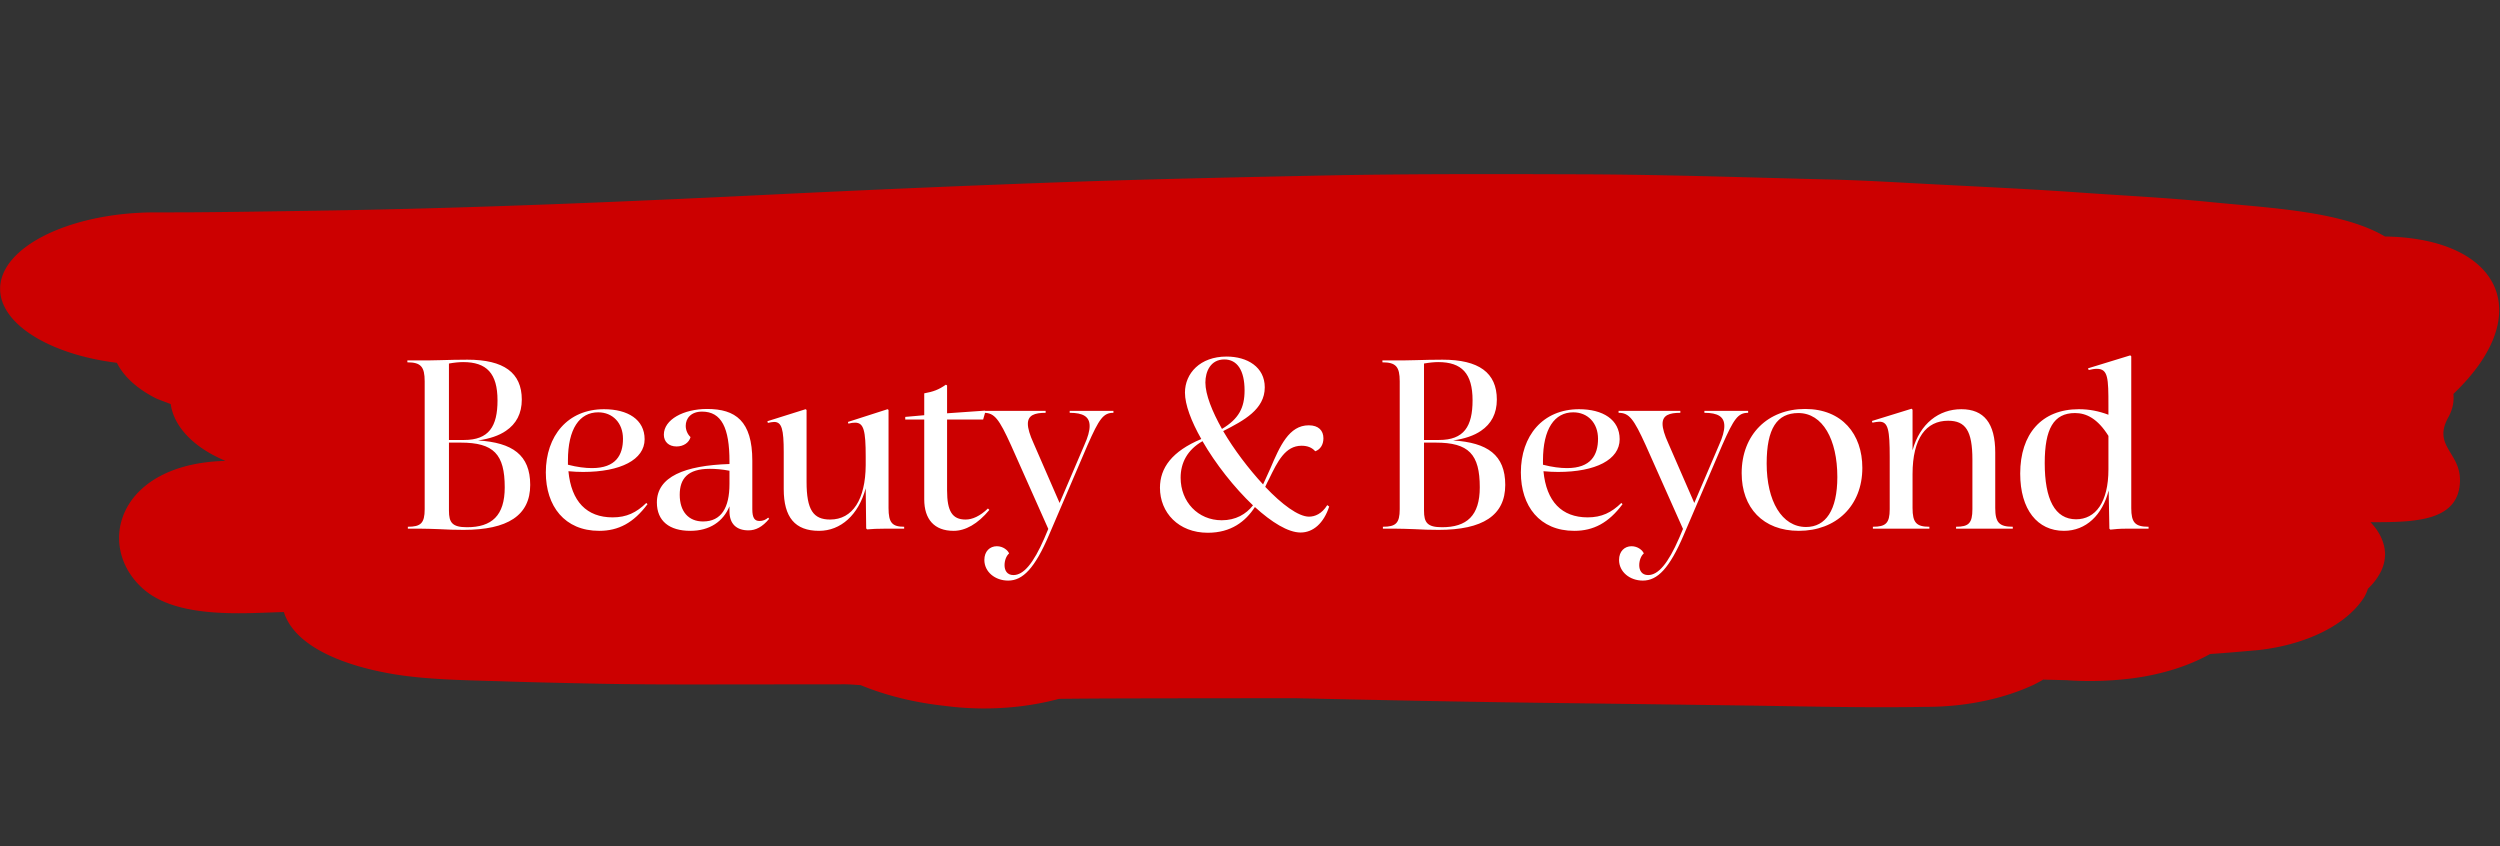
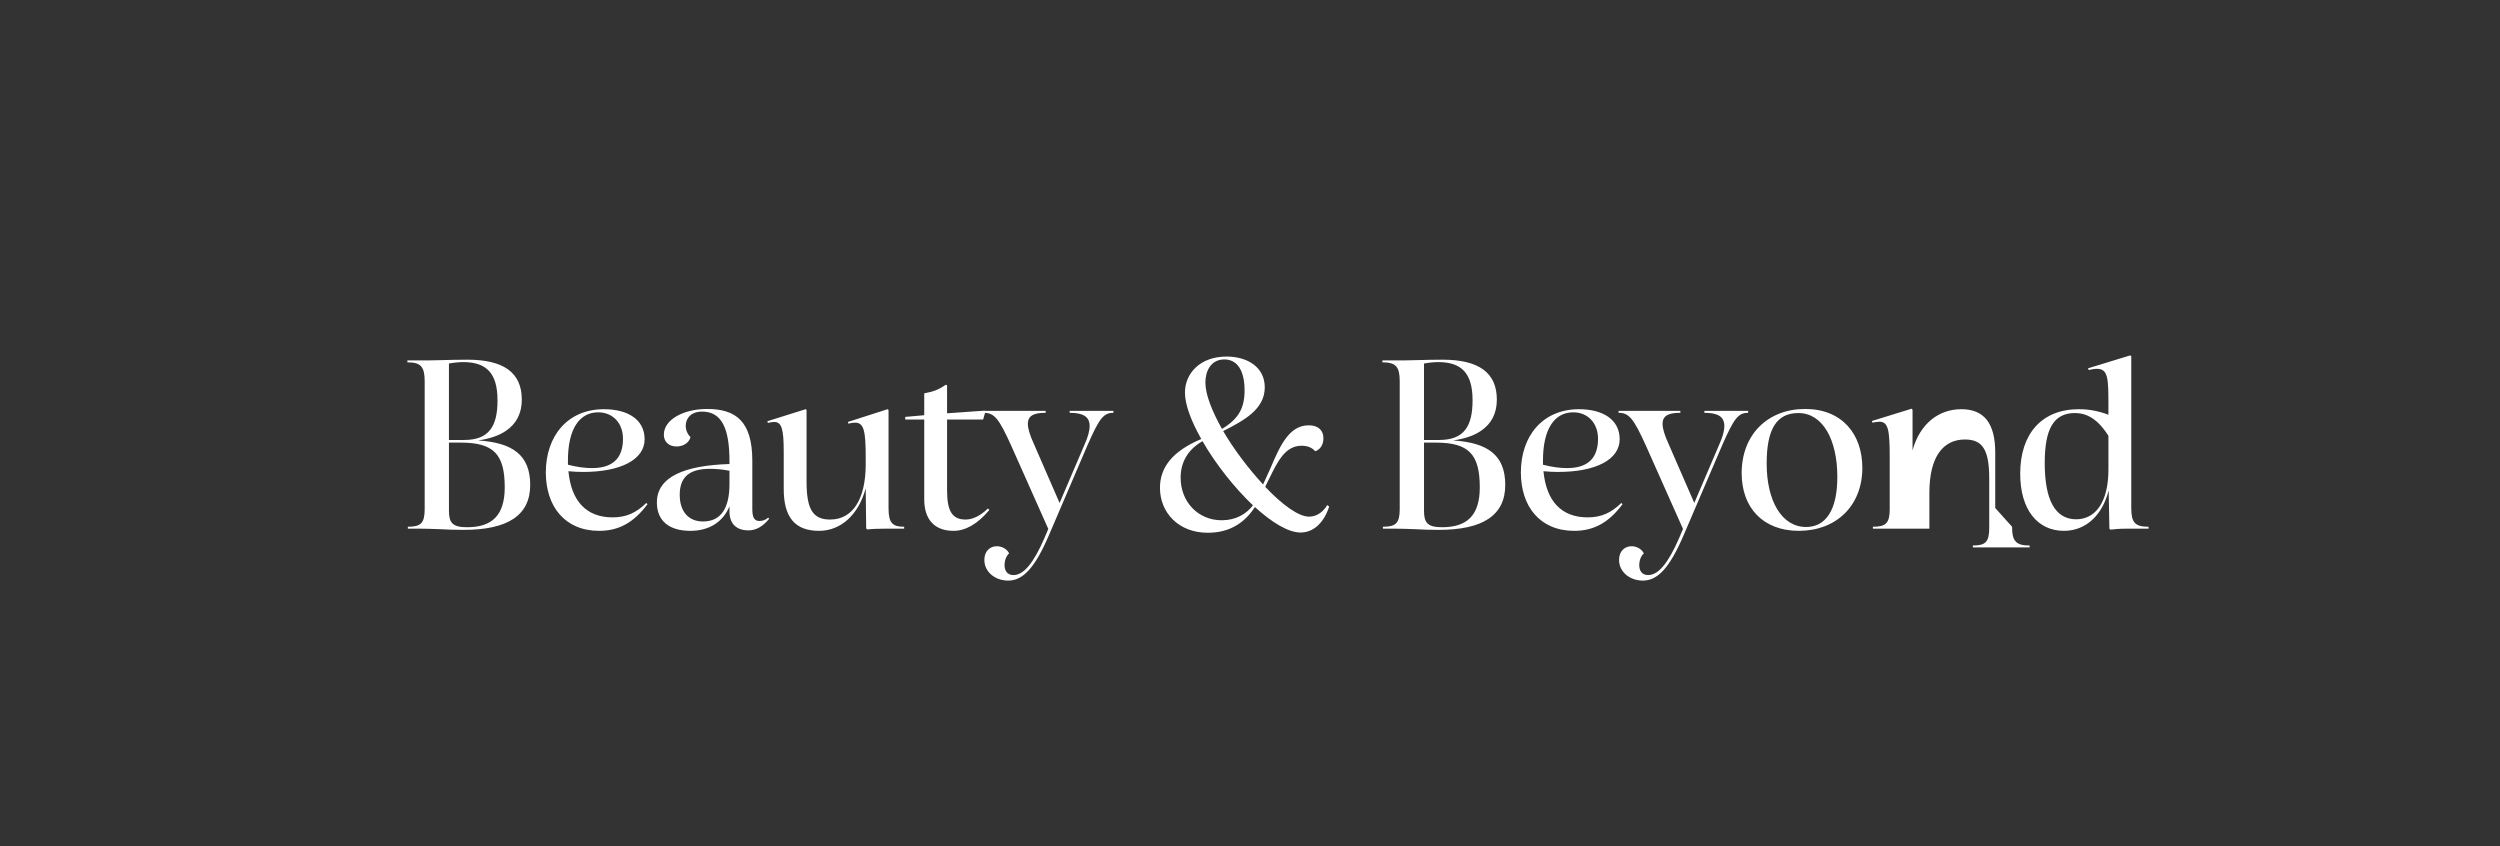
<svg xmlns="http://www.w3.org/2000/svg" width="260" height="88" fill="none" viewBox="0 0 260 88">
  <rect x="0" y="0" width="260" height="88" fill="#333333" stroke="none" />
-   <path fill="#C00" d="M98.278 73.413c3.98.526 8.14.269 11.861-.733 3.839-.048 7.699-.046 11.528-.056l12.937-.014c9.056.202 18.112.392 27.179.501 6.955.089 13.91.181 20.866.278 5.874.093 11.789.23 17.663.124 4.084.004 8.053-.818 11.265-2.332.313-.163.626-.326.907-.502l2.869.072h-.323c2.303.15 4.633.074 6.896-.226 2.965-.402 5.7-1.268 7.926-2.51 1.659-.102 3.307-.26 4.955-.4 2.492-.269 4.824-.922 6.769-1.894 1.945-.972 3.436-2.23 4.326-3.652.15-.276.272-.559.364-.844a6.396 6.396 0 001.219-1.546 4.164 4.164 0 00.561-2.064c-.026-1.162-.548-2.3-1.516-3.307 4.474 0 9.308 0 9.308-4.413-.021-2.856-2.84-3.544-1.225-6.47.443-.791.626-1.626.54-2.458 8.865-8.459 4.712-16.202-7.113-16.37l-.375-.212c-4.521-2.459-11.72-2.758-17.886-3.382-4.414-.44-8.963-.66-13.408-.974-4.81-.345-9.651-.57-14.482-.822-3.829-.19-7.637-.442-11.477-.537-8.607-.21-17.214-.513-25.843-.541-8.628-.028-17.464-.056-26.218.11-9.159.185-18.299.377-27.448.693-9.389.336-18.778.734-28.168 1.182-16.597.818-33.227 1.55-49.92 1.8-4.423.067-8.857.14-13.27.17l-3.62.004c-8.68.06-15.917 3.595-15.912 7.96.004 3.683 5.224 6.829 12.142 7.684.738 1.471 2.193 2.776 4.178 3.747.47.187.95.362 1.42.543.166 1.176.764 2.316 1.75 3.337.985 1.021 2.335 1.9 3.952 2.572-11.247.282-13.56 8.871-8.58 13.297 3.59 3.19 10.58 2.524 14.649 2.424.096.322.233.64.408.95 1.526 2.774 5.764 4.646 11.117 5.528 3.809.621 8.222.616 12.26.762 2.525.072 5.07.132 7.616.185 5.55.132 11.142.107 16.693.1l10.182-.01c.564-.001 1.138.055 1.701.085 2.636 1.086 5.628 1.822 8.776 2.16z" />
-   <path fill="#fff" d="M49.717 45.807c1.2-.175 2.175-.5 2.9-1 1.075-.725 1.65-1.8 1.65-3.25 0-2.8-1.876-4.15-5.65-4.15-.975 0-1.95.025-2.825.05-.75.025-1.425.025-2 .025h-1.425v.2c1.4 0 1.8.45 1.8 1.975v13.3c0 1.475-.425 1.825-1.75 1.825v.2h1.3c.55 0 1.224.025 1.95.05.85.05 1.75.075 2.55.075 4.575 0 6.925-1.5 6.925-4.675 0-3.125-1.85-4.4-5.425-4.625zm2.025-4.175c0 2.725-.9 4.125-3.475 4.125H46.69v-7.95c.55-.1 1.1-.15 1.475-.15 2.45 0 3.576 1.175 3.576 3.975zm-3.175 13.2c-1.55 0-1.876-.5-1.876-1.725v-7.075h1.225c3.426 0 4.576 1.2 4.576 4.65 0 2.95-1.35 4.15-3.925 4.15zm18.648-2.525c-1.025 1-2.05 1.5-3.5 1.5-2.7 0-4.3-1.65-4.6-4.8.525.05 1.05.075 1.525.075 3.9 0 6.4-1.275 6.4-3.4 0-2.05-1.75-3.125-4.225-3.125-3.775 0-6.05 2.775-6.05 6.575 0 3.5 1.95 6.075 5.55 6.075 2 0 3.575-.825 5.025-2.775l-.125-.125zm-5-9.425c1.5 0 2.575 1.1 2.575 2.75 0 1.675-.725 3.05-3.225 3.05-.7 0-1.525-.1-2.5-.35v-.45c0-3.275 1.2-5 3.15-5zm17.675 10.95c-.25.225-.55.35-.9.35-.5 0-.75-.3-.75-1.225v-5.05c0-4.125-1.75-5.375-4.7-5.375-2.45 0-4.5 1.1-4.5 2.675 0 .725.5 1.225 1.325 1.225.726 0 1.3-.4 1.45-.975-.325-.3-.5-.75-.5-1.175 0-.75.526-1.475 1.7-1.475 2.025 0 2.85 1.7 2.85 5.175v.275c-4.674.15-7.55 1.325-7.55 4 0 1.95 1.326 2.95 3.475 2.95 2.025 0 3.425-.975 4.075-2.55v.525c0 1.3.726 1.975 1.976 1.975.75 0 1.45-.35 2.15-1.2l-.1-.125zm-6.775.4c-1.5 0-2.424-1.025-2.424-2.775 0-1.675.825-2.7 3.124-2.7.6 0 1.276.05 2.05.2v1.375c0 2.475-.85 3.9-2.75 3.9zm19.293-1.4v-10.2l-.1-.075-4.125 1.325.05.175c.275-.075.5-.1.7-.1.9 0 1.1.825 1.1 3.55v.875c-.025 3.55-1.35 5.65-3.7 5.65-1.75 0-2.45-1-2.45-3.925v-7.475l-.1-.075-3.975 1.25.05.175c.25-.05.475-.1.65-.1.8 0 1 .75 1 3.15v3.825c0 2.95 1.175 4.35 3.675 4.35 2.25 0 4.1-1.65 4.85-4.425l.05 4.175.1.1c.55-.05 1.05-.075 1.85-.075h2v-.2c-1.25 0-1.625-.425-1.625-1.95zm10.338.05c-.825.8-1.625 1.15-2.325 1.15-1.375 0-1.925-.85-1.925-3.025v-7.375h3.75l.25-.875-.075-.05-3.925.275v-2.9l-.125-.075c-.75.525-1.3.725-2.25.9v2.275l-1.975.175v.275h1.975v8.3c0 2.075 1.05 3.275 3.05 3.275 1.225 0 2.5-.7 3.725-2.175l-.15-.15zm8.501-10.15v.2c1.4 0 2.075.4 2.075 1.375 0 .5-.175 1.15-.55 1.975l-2.575 6.025-2.7-6.2c-.4-.875-.6-1.55-.6-2.025 0-.9.7-1.15 1.85-1.15v-.2h-6.425v.2c1.1 0 1.575.625 2.825 3.375l3.875 8.7-.4.95c-1.15 2.65-2.175 3.85-3.225 3.85-.675 0-.925-.5-.925-1.025 0-.475.175-.975.475-1.225-.125-.325-.625-.75-1.275-.75-.725 0-1.3.525-1.3 1.425 0 1.25 1.125 2.15 2.475 2.15 1.525 0 2.775-1.275 4.275-4.8l3.975-9.275c1.225-2.775 1.65-3.375 2.7-3.375v-.2h-4.55zm26.788 9.8c-.575.925-1.3 1.2-1.9 1.2-1.1 0-2.825-1.275-4.55-3.1.125-.275.25-.55.4-.825.875-1.8 1.675-3.45 3.375-3.45.6 0 1.075.175 1.425.575.5-.175.85-.65.85-1.35 0-.8-.5-1.35-1.525-1.35-2.05 0-3 2.15-4 4.5l-.75 1.65c-1.5-1.625-3.025-3.625-4.15-5.55 2.15-1.1 4.325-2.25 4.325-4.55 0-2.1-1.8-3.2-3.975-3.2-2.75 0-4.325 1.75-4.325 3.75 0 1.25.65 2.975 1.7 4.825-3.05 1.275-4.3 3-4.3 5.075 0 2.575 1.925 4.675 4.975 4.675 2.425 0 3.925-1.175 4.9-2.675 1.725 1.575 3.45 2.65 4.75 2.65 1.3 0 2.4-.95 2.975-2.7l-.2-.15zm-10.7-15.15c1.325 0 2.1 1.125 2.1 3.225 0 1.8-.6 2.95-2.35 4-1.025-1.825-1.725-3.575-1.725-4.825 0-1.125.525-2.4 1.975-2.4zm-.275 16.725c-2.475 0-4.275-1.925-4.275-4.425 0-1.55.7-2.9 2.275-3.8 1.35 2.35 3.3 4.825 5.25 6.675-.725.925-1.8 1.55-3.25 1.55zm24.061-8.3c1.2-.175 2.175-.5 2.9-1 1.075-.725 1.65-1.8 1.65-3.25 0-2.8-1.875-4.15-5.65-4.15-.975 0-1.95.025-2.825.05-.75.025-1.425.025-2 .025h-1.425v.2c1.4 0 1.8.45 1.8 1.975v13.3c0 1.475-.425 1.825-1.75 1.825v.2h1.3c.55 0 1.225.025 1.95.05.85.05 1.75.075 2.55.075 4.575 0 6.925-1.5 6.925-4.675 0-3.125-1.85-4.4-5.425-4.625zm2.025-4.175c0 2.725-.9 4.125-3.475 4.125h-1.575v-7.95c.55-.1 1.1-.15 1.475-.15 2.45 0 3.575 1.175 3.575 3.975zm-3.175 13.2c-1.55 0-1.875-.5-1.875-1.725v-7.075h1.225c3.425 0 4.575 1.2 4.575 4.65 0 2.95-1.35 4.15-3.925 4.15zm18.648-2.525c-1.025 1-2.05 1.5-3.5 1.5-2.7 0-4.3-1.65-4.6-4.8.525.05 1.05.075 1.525.075 3.9 0 6.4-1.275 6.4-3.4 0-2.05-1.75-3.125-4.225-3.125-3.775 0-6.05 2.775-6.05 6.575 0 3.5 1.95 6.075 5.55 6.075 2 0 3.575-.825 5.025-2.775l-.125-.125zm-5-9.425c1.5 0 2.575 1.1 2.575 2.75 0 1.675-.725 3.05-3.225 3.05-.7 0-1.525-.1-2.5-.35v-.45c0-3.275 1.2-5 3.15-5zm13.636-.15v.2c1.4 0 2.075.4 2.075 1.375 0 .5-.175 1.15-.55 1.975l-2.575 6.025-2.7-6.2c-.4-.875-.6-1.55-.6-2.025 0-.9.7-1.15 1.85-1.15v-.2h-6.425v.2c1.1 0 1.575.625 2.825 3.375l3.875 8.7-.4.95c-1.15 2.65-2.175 3.85-3.225 3.85-.675 0-.925-.5-.925-1.025 0-.475.175-.975.475-1.225-.125-.325-.625-.75-1.275-.75-.725 0-1.3.525-1.3 1.425 0 1.25 1.125 2.15 2.475 2.15 1.525 0 2.775-1.275 4.275-4.8l3.975-9.275c1.225-2.775 1.65-3.375 2.7-3.375v-.2h-4.55zm9.827 12.475c3.85 0 6.6-2.575 6.6-6.55 0-3.5-2.1-6.125-5.95-6.125-3.875 0-6.6 2.65-6.6 6.675 0 3.6 2.225 6 5.95 6zm.75-.4c-2.525 0-4.1-2.7-4.1-6.6 0-3.65 1.075-5.25 3.3-5.25 2.525 0 4.05 2.75 4.05 6.65 0 3.475-1.225 5.2-3.25 5.2zm19.672-1.975v-5.775c0-3.05-1.175-4.5-3.525-4.5-2.325 0-4.3 1.475-5.075 4.275v-4.225l-.1-.1-4.125 1.275.05.175c.275-.05.525-.1.725-.1.925 0 1.075.875 1.075 3.675v5.425c0 1.475-.425 1.825-1.75 1.825v.2h5.875v-.2c-1.35 0-1.75-.425-1.75-1.95v-3.525c0-3.75 1.425-5.55 3.7-5.55 1.8 0 2.525 1.025 2.525 4.05v5.15c0 1.475-.4 1.825-1.7 1.825v.2h5.9v-.2c-1.4 0-1.825-.425-1.825-1.95zm14.147 0V37.057l-.1-.1-4.4 1.35.075.175c.325-.075.6-.125.85-.125 1.175 0 1.2 1 1.2 3.8v.975c-1-.375-1.975-.575-3.075-.575-3.875 0-6.1 2.575-6.1 6.7 0 3.75 1.8 5.95 4.55 5.95 2.3 0 4-1.65 4.65-4.2l.075 3.975.1.1c.475-.05.925-.1 1.675-.1h2.3v-.2c-1.4 0-1.8-.425-1.8-1.95zm-5.725 1.175c-2.225 0-3.275-2.075-3.275-5.85 0-3.55.925-5.2 3.15-5.2 1.175 0 2.35.575 3.475 2.375v3.475c0 3.45-1.35 5.2-3.375 5.2h.025z" />
+   <path fill="#fff" d="M49.717 45.807c1.2-.175 2.175-.5 2.9-1 1.075-.725 1.65-1.8 1.65-3.25 0-2.8-1.876-4.15-5.65-4.15-.975 0-1.95.025-2.825.05-.75.025-1.425.025-2 .025h-1.425v.2c1.4 0 1.8.45 1.8 1.975v13.3c0 1.475-.425 1.825-1.75 1.825v.2h1.3c.55 0 1.224.025 1.95.05.85.05 1.75.075 2.55.075 4.575 0 6.925-1.5 6.925-4.675 0-3.125-1.85-4.4-5.425-4.625zm2.025-4.175c0 2.725-.9 4.125-3.475 4.125H46.69v-7.95c.55-.1 1.1-.15 1.475-.15 2.45 0 3.576 1.175 3.576 3.975zm-3.175 13.2c-1.55 0-1.876-.5-1.876-1.725v-7.075h1.225c3.426 0 4.576 1.2 4.576 4.65 0 2.95-1.35 4.15-3.925 4.15zm18.648-2.525c-1.025 1-2.05 1.5-3.5 1.5-2.7 0-4.3-1.65-4.6-4.8.525.05 1.05.075 1.525.075 3.9 0 6.4-1.275 6.4-3.4 0-2.05-1.75-3.125-4.225-3.125-3.775 0-6.05 2.775-6.05 6.575 0 3.5 1.95 6.075 5.55 6.075 2 0 3.575-.825 5.025-2.775l-.125-.125zm-5-9.425c1.5 0 2.575 1.1 2.575 2.75 0 1.675-.725 3.05-3.225 3.05-.7 0-1.525-.1-2.5-.35v-.45c0-3.275 1.2-5 3.15-5zm17.675 10.95c-.25.225-.55.35-.9.35-.5 0-.75-.3-.75-1.225v-5.05c0-4.125-1.75-5.375-4.7-5.375-2.45 0-4.5 1.1-4.5 2.675 0 .725.5 1.225 1.325 1.225.726 0 1.3-.4 1.45-.975-.325-.3-.5-.75-.5-1.175 0-.75.526-1.475 1.7-1.475 2.025 0 2.85 1.7 2.85 5.175v.275c-4.674.15-7.55 1.325-7.55 4 0 1.95 1.326 2.95 3.475 2.95 2.025 0 3.425-.975 4.075-2.55v.525c0 1.3.726 1.975 1.976 1.975.75 0 1.45-.35 2.15-1.2l-.1-.125zm-6.775.4c-1.5 0-2.424-1.025-2.424-2.775 0-1.675.825-2.7 3.124-2.7.6 0 1.276.05 2.05.2v1.375c0 2.475-.85 3.9-2.75 3.9zm19.293-1.4v-10.2l-.1-.075-4.125 1.325.05.175c.275-.075.5-.1.7-.1.9 0 1.1.825 1.1 3.55v.875c-.025 3.55-1.35 5.65-3.7 5.65-1.75 0-2.45-1-2.45-3.925v-7.475l-.1-.075-3.975 1.25.05.175c.25-.05.475-.1.65-.1.8 0 1 .75 1 3.15v3.825c0 2.95 1.175 4.35 3.675 4.35 2.25 0 4.1-1.65 4.85-4.425l.05 4.175.1.1c.55-.05 1.05-.075 1.85-.075h2v-.2c-1.25 0-1.625-.425-1.625-1.95zm10.338.05c-.825.8-1.625 1.15-2.325 1.15-1.375 0-1.925-.85-1.925-3.025v-7.375h3.75l.25-.875-.075-.05-3.925.275v-2.9l-.125-.075c-.75.525-1.3.725-2.25.9v2.275l-1.975.175v.275h1.975v8.3c0 2.075 1.05 3.275 3.05 3.275 1.225 0 2.5-.7 3.725-2.175l-.15-.15zm8.501-10.15v.2c1.4 0 2.075.4 2.075 1.375 0 .5-.175 1.15-.55 1.975l-2.575 6.025-2.7-6.2c-.4-.875-.6-1.55-.6-2.025 0-.9.7-1.15 1.85-1.15v-.2h-6.425v.2c1.1 0 1.575.625 2.825 3.375l3.875 8.7-.4.95c-1.15 2.65-2.175 3.85-3.225 3.85-.675 0-.925-.5-.925-1.025 0-.475.175-.975.475-1.225-.125-.325-.625-.75-1.275-.75-.725 0-1.3.525-1.3 1.425 0 1.25 1.125 2.15 2.475 2.15 1.525 0 2.775-1.275 4.275-4.8l3.975-9.275c1.225-2.775 1.65-3.375 2.7-3.375v-.2h-4.55zm26.788 9.8c-.575.925-1.3 1.2-1.9 1.2-1.1 0-2.825-1.275-4.55-3.1.125-.275.25-.55.4-.825.875-1.8 1.675-3.45 3.375-3.45.6 0 1.075.175 1.425.575.5-.175.85-.65.85-1.35 0-.8-.5-1.35-1.525-1.35-2.05 0-3 2.15-4 4.5l-.75 1.65c-1.5-1.625-3.025-3.625-4.15-5.55 2.15-1.1 4.325-2.25 4.325-4.55 0-2.1-1.8-3.2-3.975-3.2-2.75 0-4.325 1.75-4.325 3.75 0 1.25.65 2.975 1.7 4.825-3.05 1.275-4.3 3-4.3 5.075 0 2.575 1.925 4.675 4.975 4.675 2.425 0 3.925-1.175 4.9-2.675 1.725 1.575 3.45 2.65 4.75 2.65 1.3 0 2.4-.95 2.975-2.7l-.2-.15zm-10.7-15.15c1.325 0 2.1 1.125 2.1 3.225 0 1.8-.6 2.95-2.35 4-1.025-1.825-1.725-3.575-1.725-4.825 0-1.125.525-2.4 1.975-2.4zm-.275 16.725c-2.475 0-4.275-1.925-4.275-4.425 0-1.55.7-2.9 2.275-3.8 1.35 2.35 3.3 4.825 5.25 6.675-.725.925-1.8 1.55-3.25 1.55zm24.061-8.3c1.2-.175 2.175-.5 2.9-1 1.075-.725 1.65-1.8 1.65-3.25 0-2.8-1.875-4.15-5.65-4.15-.975 0-1.95.025-2.825.05-.75.025-1.425.025-2 .025h-1.425v.2c1.4 0 1.8.45 1.8 1.975v13.3c0 1.475-.425 1.825-1.75 1.825v.2h1.3c.55 0 1.225.025 1.95.05.85.05 1.75.075 2.55.075 4.575 0 6.925-1.5 6.925-4.675 0-3.125-1.85-4.4-5.425-4.625zm2.025-4.175c0 2.725-.9 4.125-3.475 4.125h-1.575v-7.95c.55-.1 1.1-.15 1.475-.15 2.45 0 3.575 1.175 3.575 3.975zm-3.175 13.2c-1.55 0-1.875-.5-1.875-1.725v-7.075h1.225c3.425 0 4.575 1.2 4.575 4.65 0 2.95-1.35 4.15-3.925 4.15zm18.648-2.525c-1.025 1-2.05 1.5-3.5 1.5-2.7 0-4.3-1.65-4.6-4.8.525.05 1.05.075 1.525.075 3.9 0 6.4-1.275 6.4-3.4 0-2.05-1.75-3.125-4.225-3.125-3.775 0-6.05 2.775-6.05 6.575 0 3.5 1.95 6.075 5.55 6.075 2 0 3.575-.825 5.025-2.775l-.125-.125zm-5-9.425c1.5 0 2.575 1.1 2.575 2.75 0 1.675-.725 3.05-3.225 3.05-.7 0-1.525-.1-2.5-.35v-.45c0-3.275 1.2-5 3.15-5zm13.636-.15v.2c1.4 0 2.075.4 2.075 1.375 0 .5-.175 1.15-.55 1.975l-2.575 6.025-2.7-6.2c-.4-.875-.6-1.55-.6-2.025 0-.9.7-1.15 1.85-1.15v-.2h-6.425v.2c1.1 0 1.575.625 2.825 3.375l3.875 8.7-.4.95c-1.15 2.65-2.175 3.85-3.225 3.85-.675 0-.925-.5-.925-1.025 0-.475.175-.975.475-1.225-.125-.325-.625-.75-1.275-.75-.725 0-1.3.525-1.3 1.425 0 1.25 1.125 2.15 2.475 2.15 1.525 0 2.775-1.275 4.275-4.8l3.975-9.275c1.225-2.775 1.65-3.375 2.7-3.375v-.2h-4.55zm9.827 12.475c3.85 0 6.6-2.575 6.6-6.55 0-3.5-2.1-6.125-5.95-6.125-3.875 0-6.6 2.65-6.6 6.675 0 3.6 2.225 6 5.95 6zm.75-.4c-2.525 0-4.1-2.7-4.1-6.6 0-3.65 1.075-5.25 3.3-5.25 2.525 0 4.05 2.75 4.05 6.65 0 3.475-1.225 5.2-3.25 5.2zm19.672-1.975v-5.775c0-3.05-1.175-4.5-3.525-4.5-2.325 0-4.3 1.475-5.075 4.275v-4.225l-.1-.1-4.125 1.275.05.175c.275-.05.525-.1.725-.1.925 0 1.075.875 1.075 3.675v5.425c0 1.475-.425 1.825-1.75 1.825v.2h5.875v-.2v-3.525c0-3.75 1.425-5.55 3.7-5.55 1.8 0 2.525 1.025 2.525 4.05v5.15c0 1.475-.4 1.825-1.7 1.825v.2h5.9v-.2c-1.4 0-1.825-.425-1.825-1.95zm14.147 0V37.057l-.1-.1-4.4 1.35.075.175c.325-.075.6-.125.85-.125 1.175 0 1.2 1 1.2 3.8v.975c-1-.375-1.975-.575-3.075-.575-3.875 0-6.1 2.575-6.1 6.7 0 3.75 1.8 5.95 4.55 5.95 2.3 0 4-1.65 4.65-4.2l.075 3.975.1.1c.475-.05.925-.1 1.675-.1h2.3v-.2c-1.4 0-1.8-.425-1.8-1.95zm-5.725 1.175c-2.225 0-3.275-2.075-3.275-5.85 0-3.55.925-5.2 3.15-5.2 1.175 0 2.35.575 3.475 2.375v3.475c0 3.45-1.35 5.2-3.375 5.2h.025z" />
</svg>